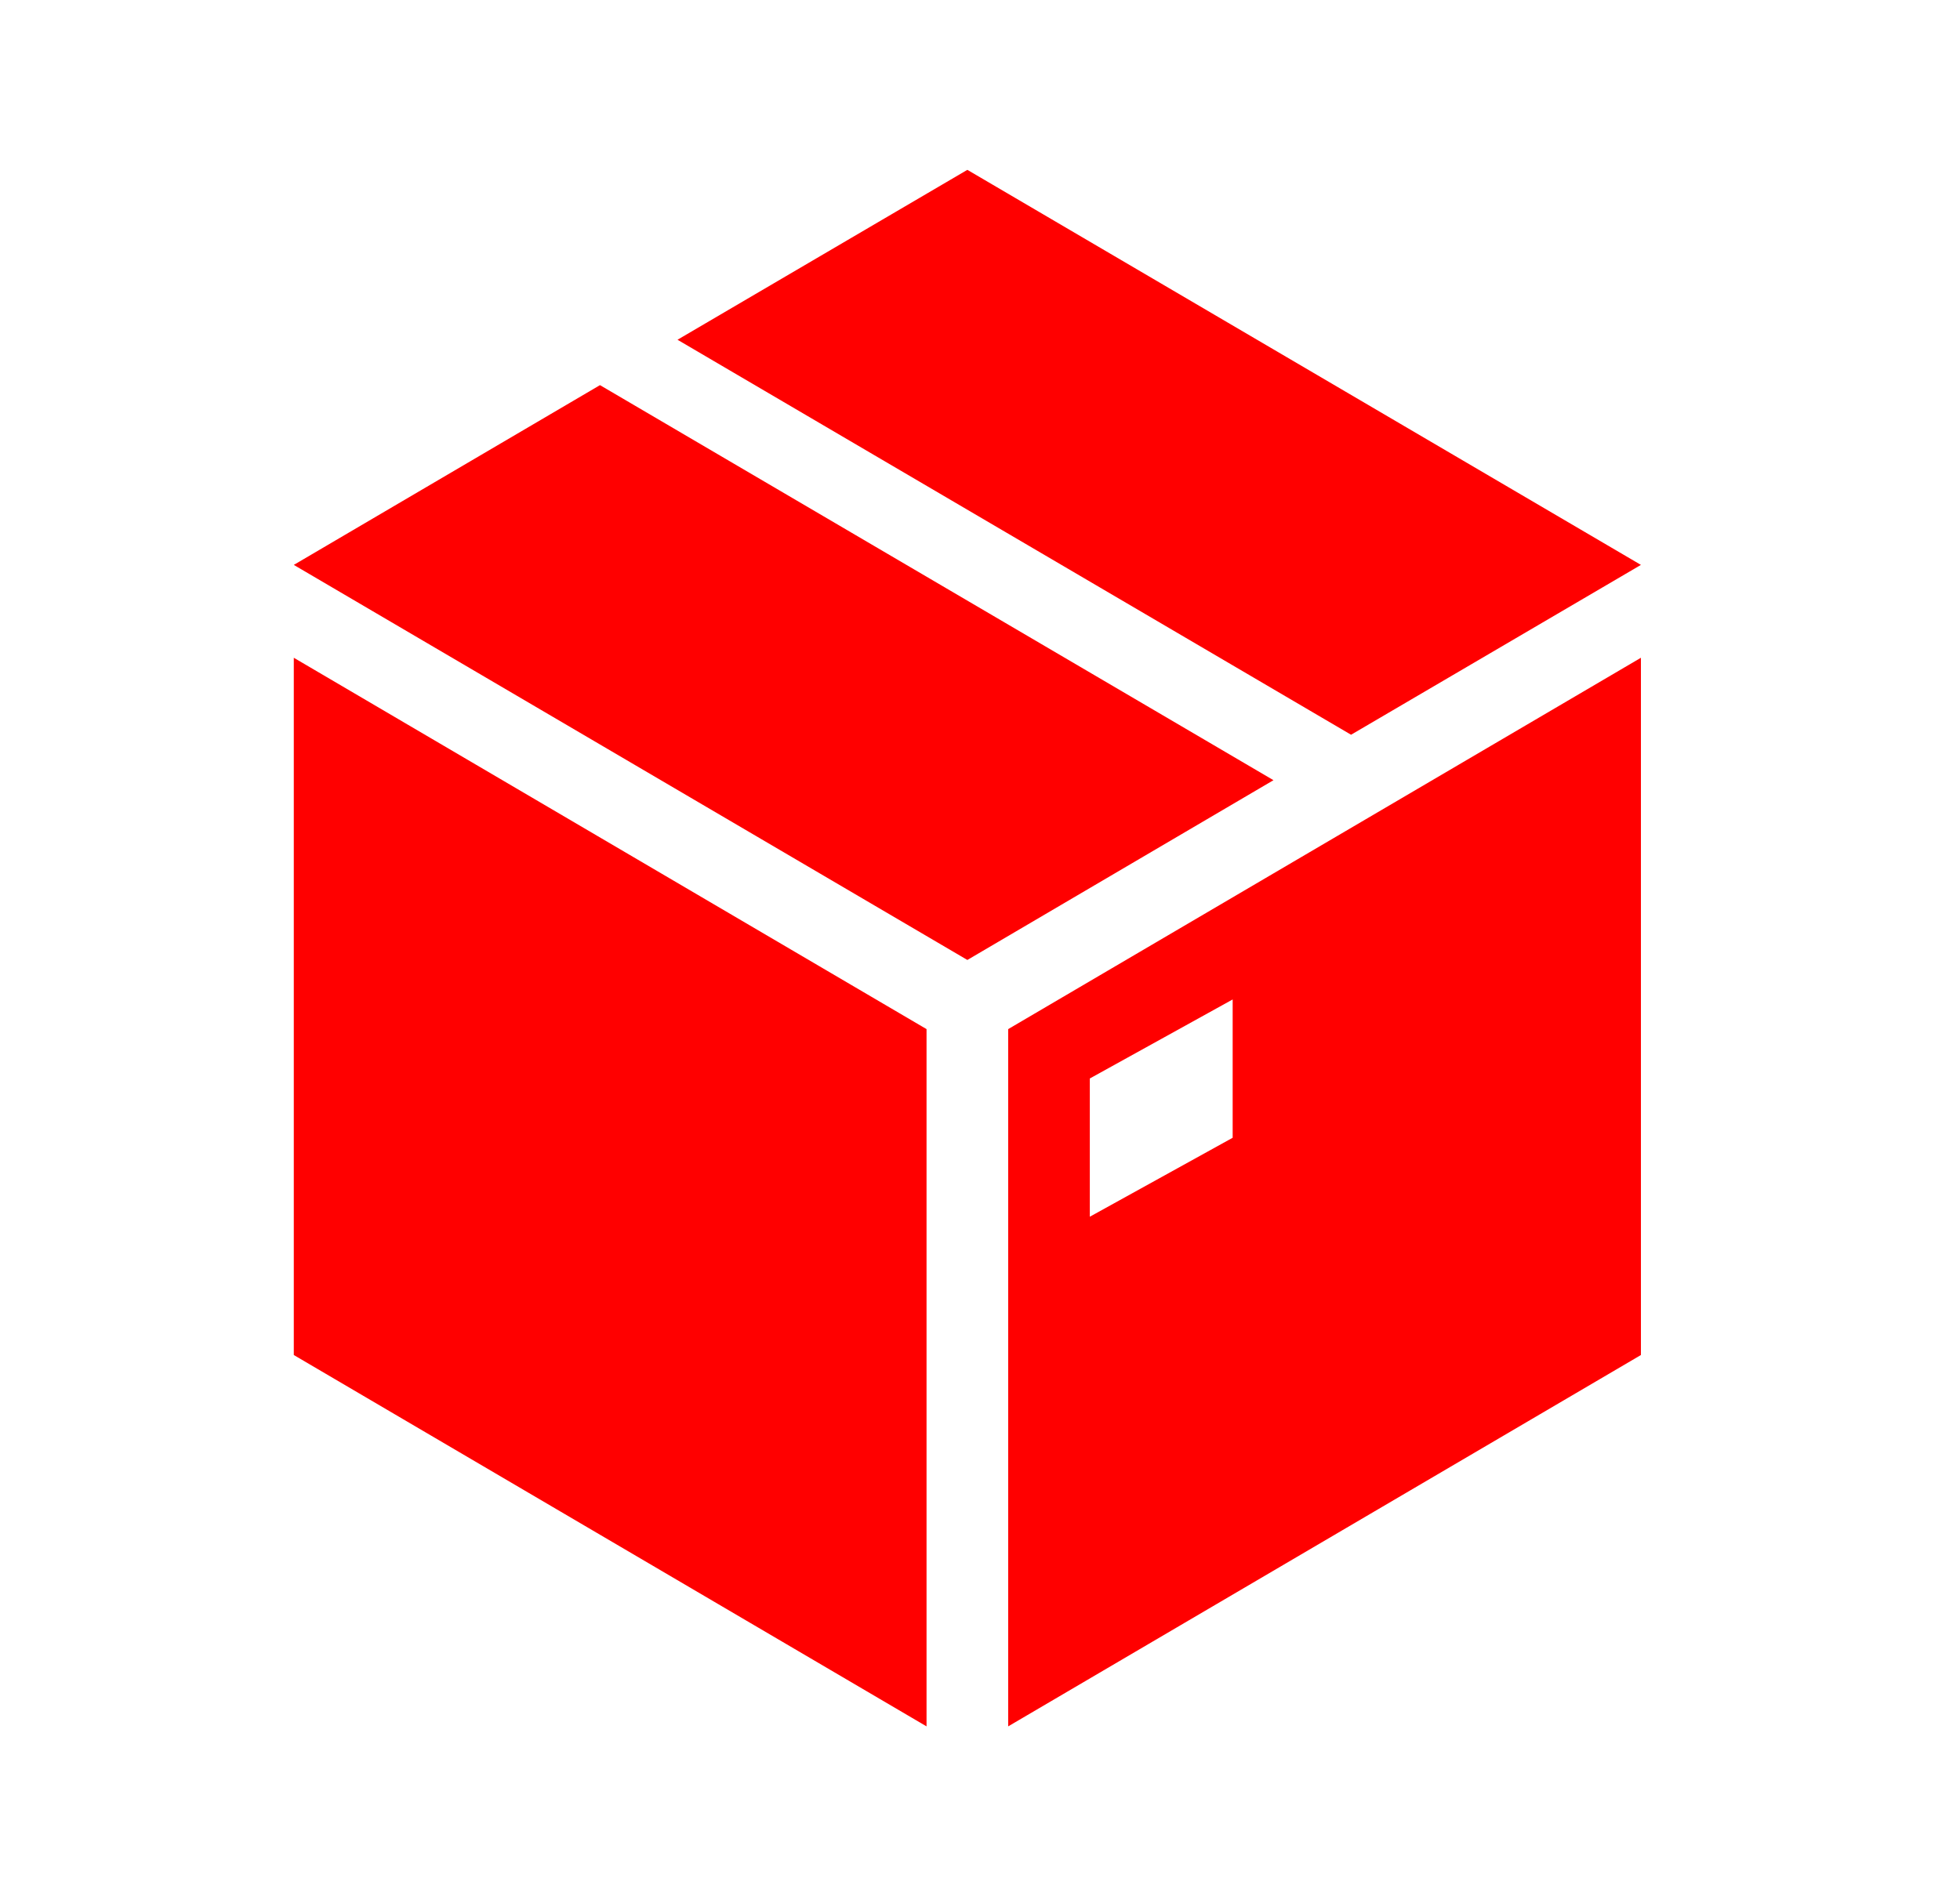
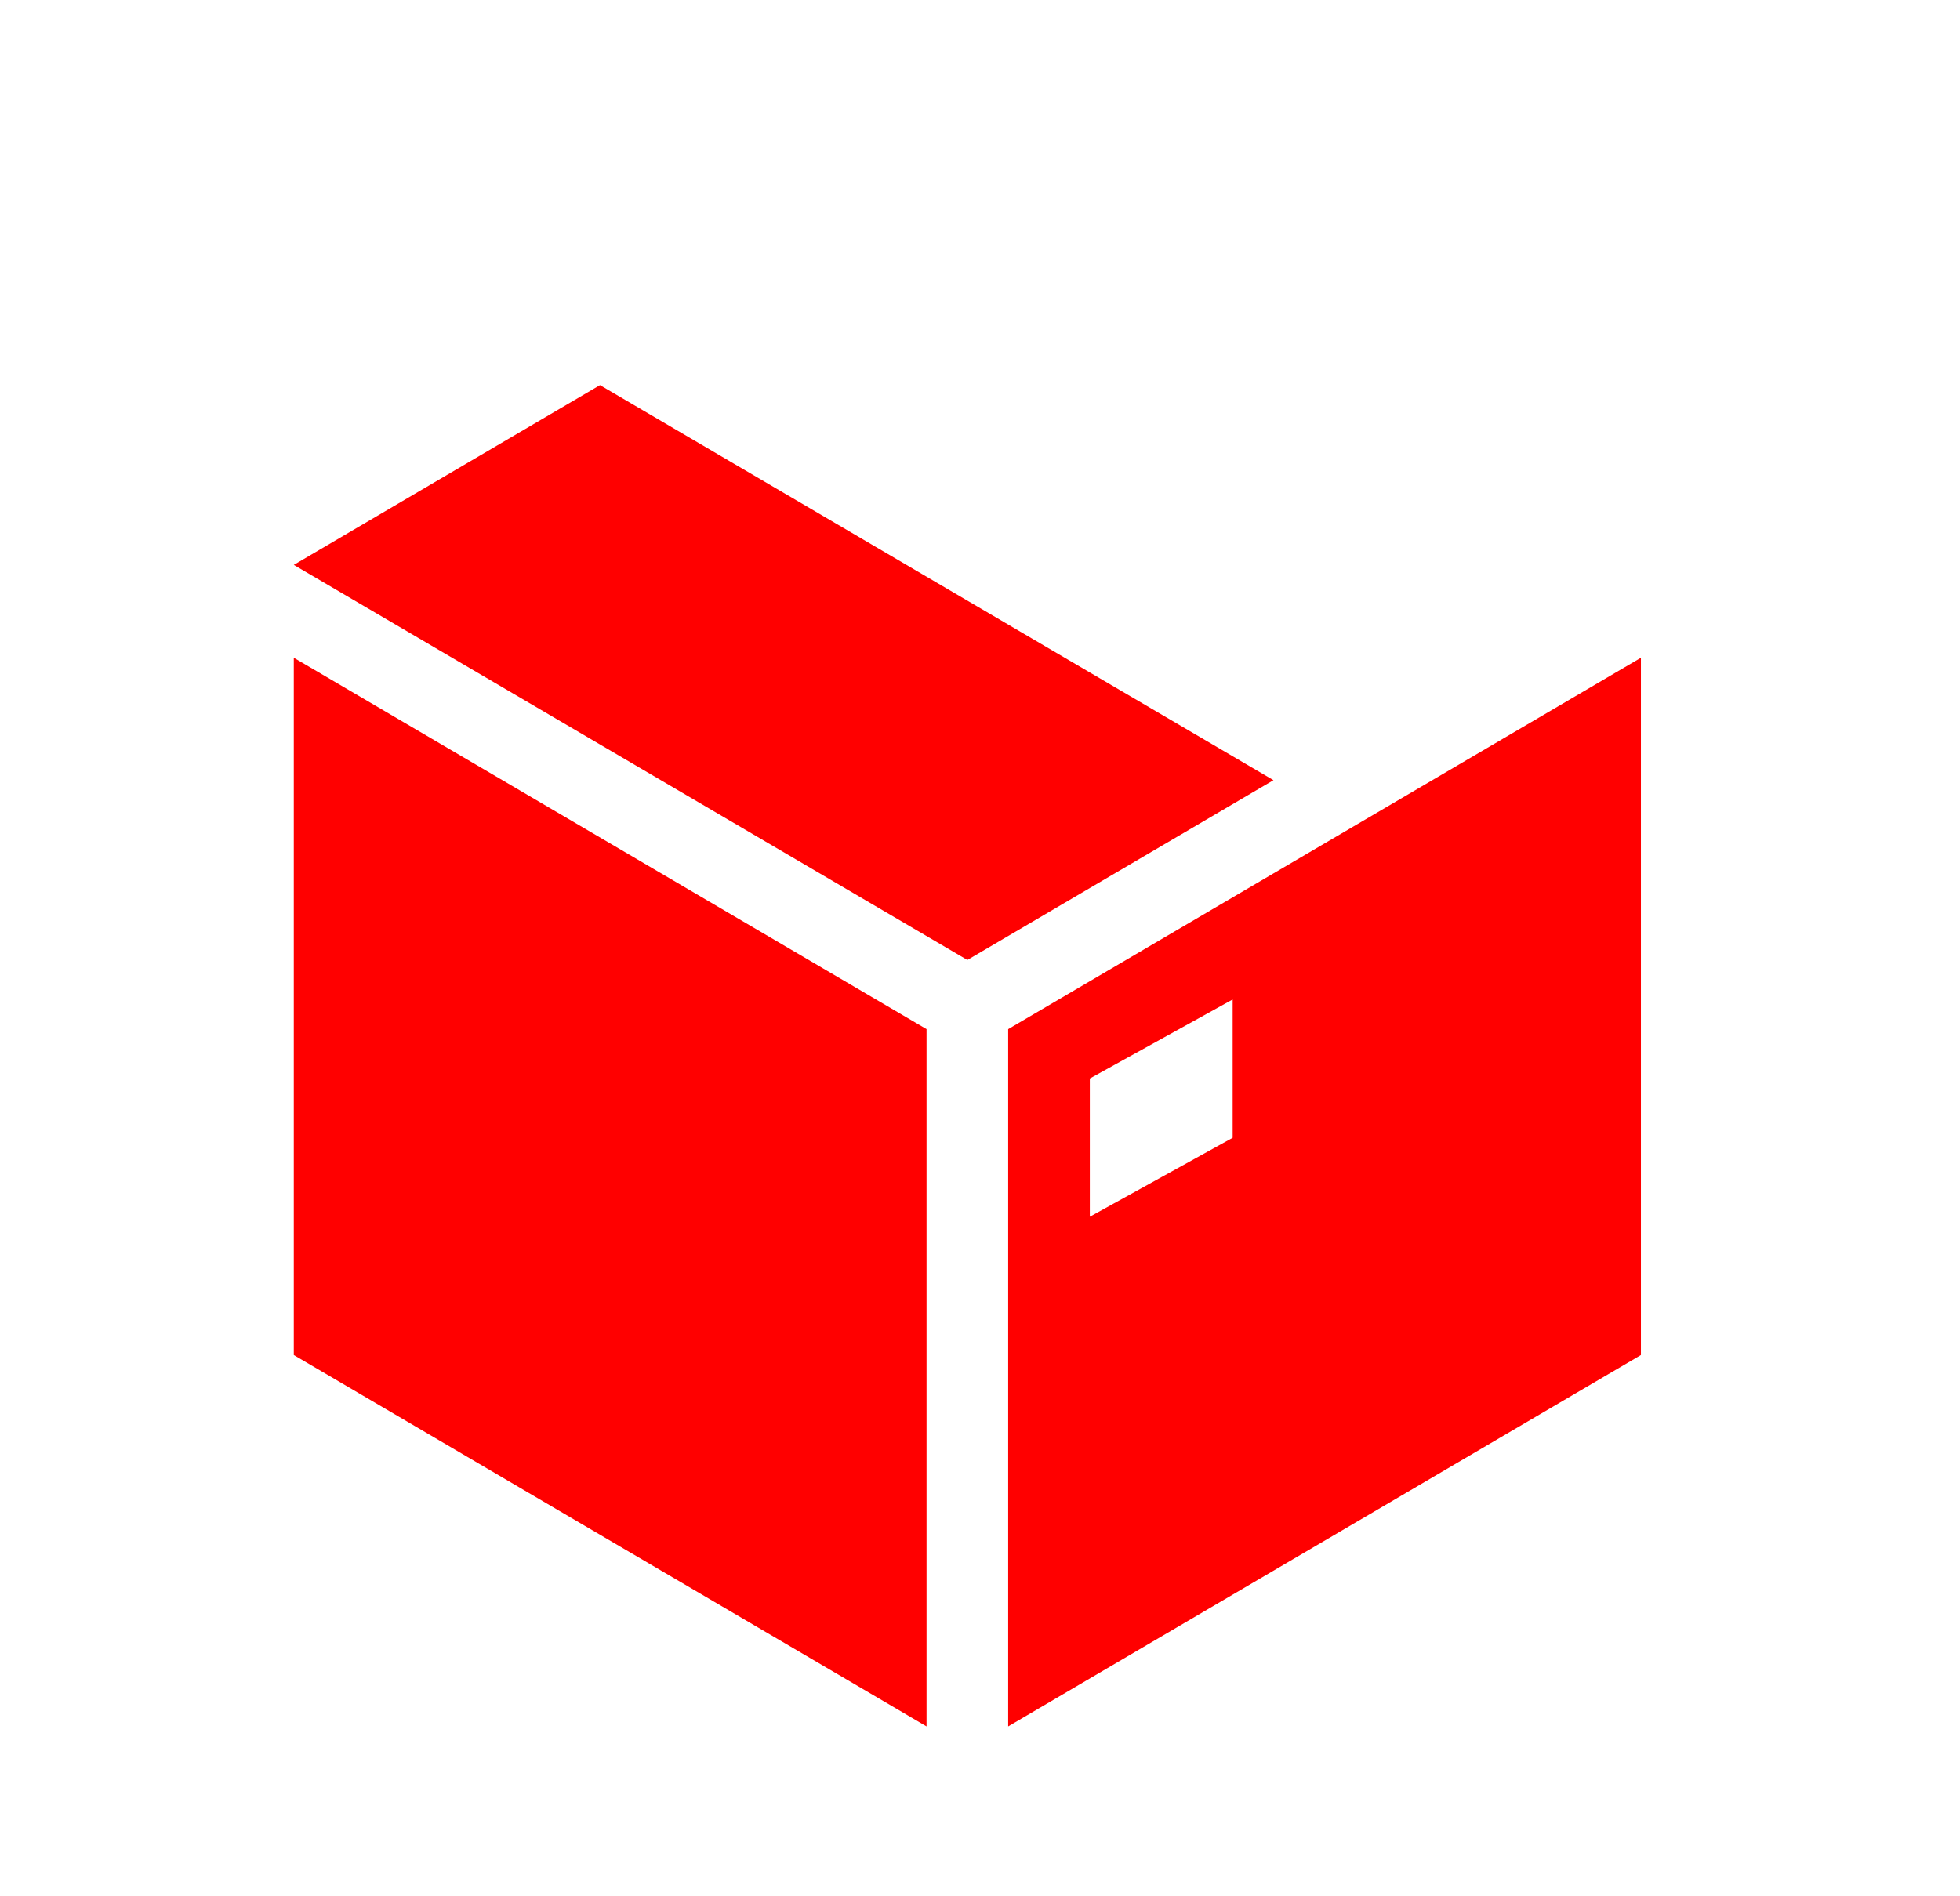
<svg xmlns="http://www.w3.org/2000/svg" width="31" height="30" xml:space="preserve" overflow="hidden">
  <g transform="translate(-456 -105)">
    <path d="M594.741 112.191 590.053 115.035 600.366 121.285 605.053 118.441Z" fill="#FF0000" transform="matrix(1.033 0 0 1 -148.878 -1.098)" />
-     <path d="M610.679 115.035 600.366 108.785 595.928 111.473 606.241 117.722Z" fill="#FF0000" transform="matrix(1.033 0 0 1 -148.878 -1.098)" />
    <path d="M590.053 117.535 590.053 127.535 599.741 133.41 599.741 122.379 590.053 116.504Z" fill="#FF0000" transform="matrix(1.033 0 0 1 -148.878 -1.098)" />
-     <path d="M604.428 124.098 602.241 125.347 602.241 123.16 604.428 121.91 604.428 124.098ZM600.991 122.379 600.991 133.41 610.679 127.535 610.679 116.504 600.991 122.379Z" fill="#FF0000" transform="matrix(1.033 0 0 1 -148.878 -1.098)" />
+     <path d="M604.428 124.098 602.241 125.347 602.241 123.16 604.428 121.91 604.428 124.098M600.991 122.379 600.991 133.41 610.679 127.535 610.679 116.504 600.991 122.379Z" fill="#FF0000" transform="matrix(1.033 0 0 1 -148.878 -1.098)" />
  </g>
</svg>